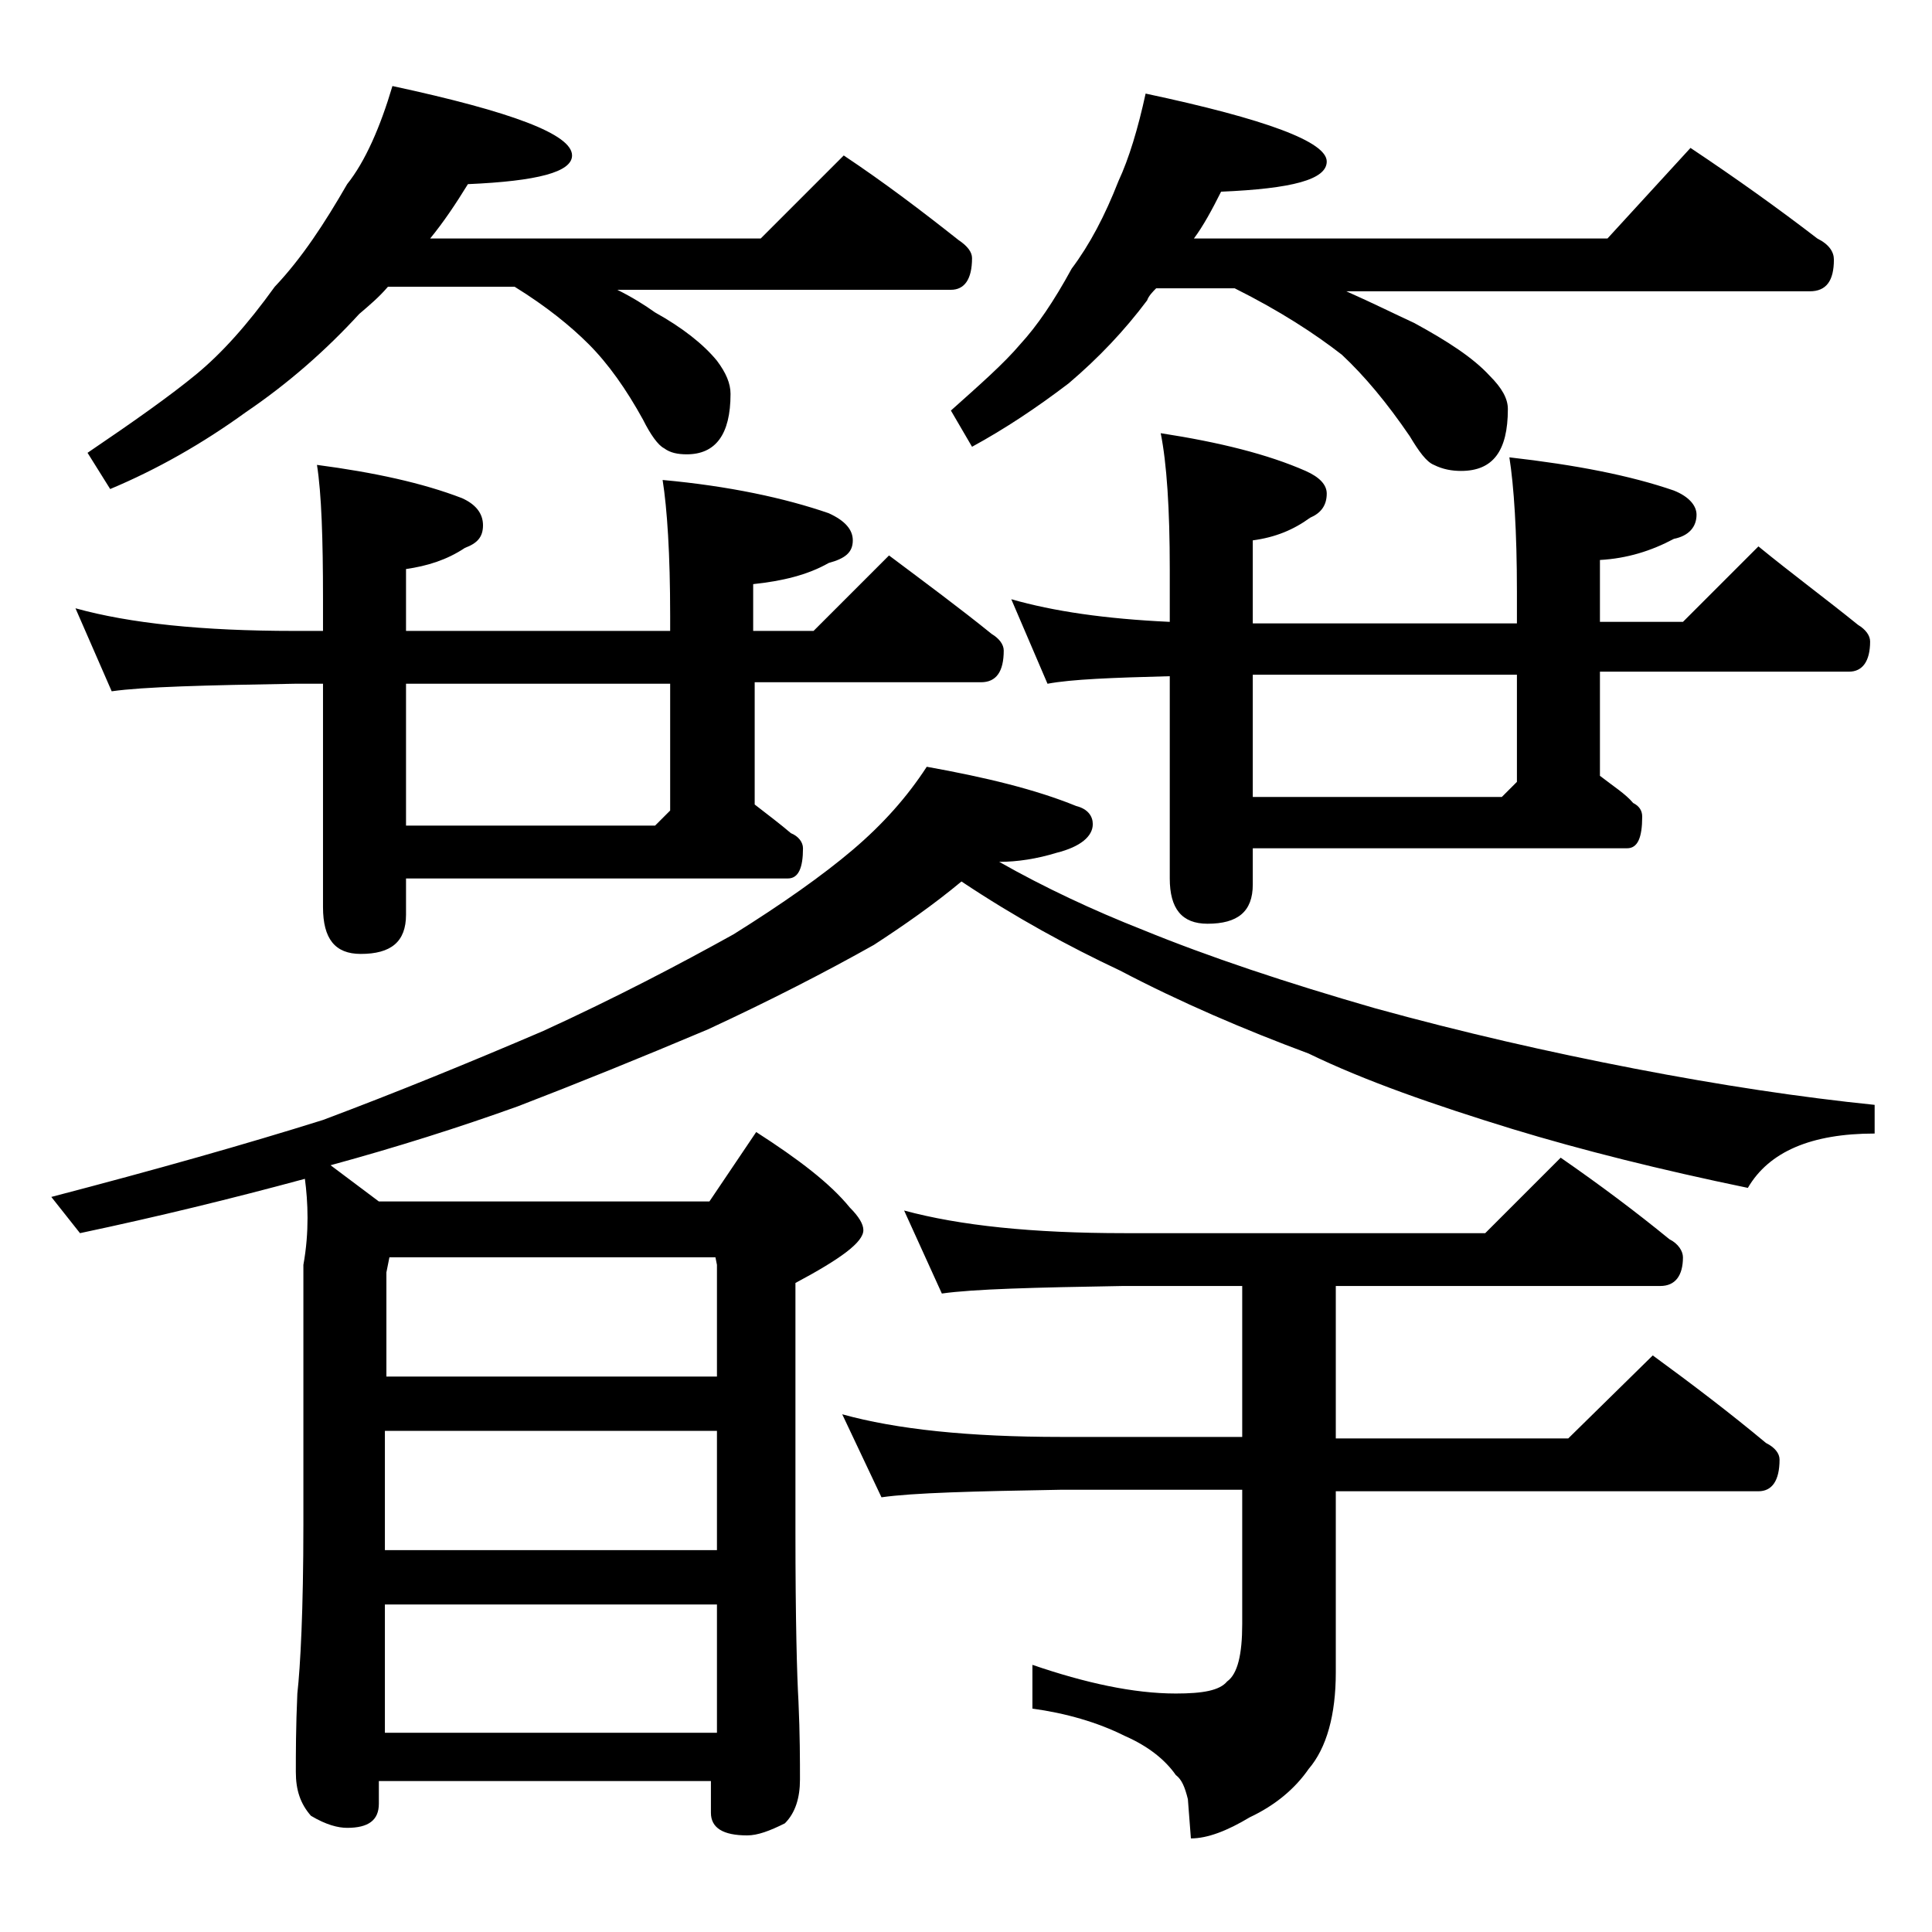
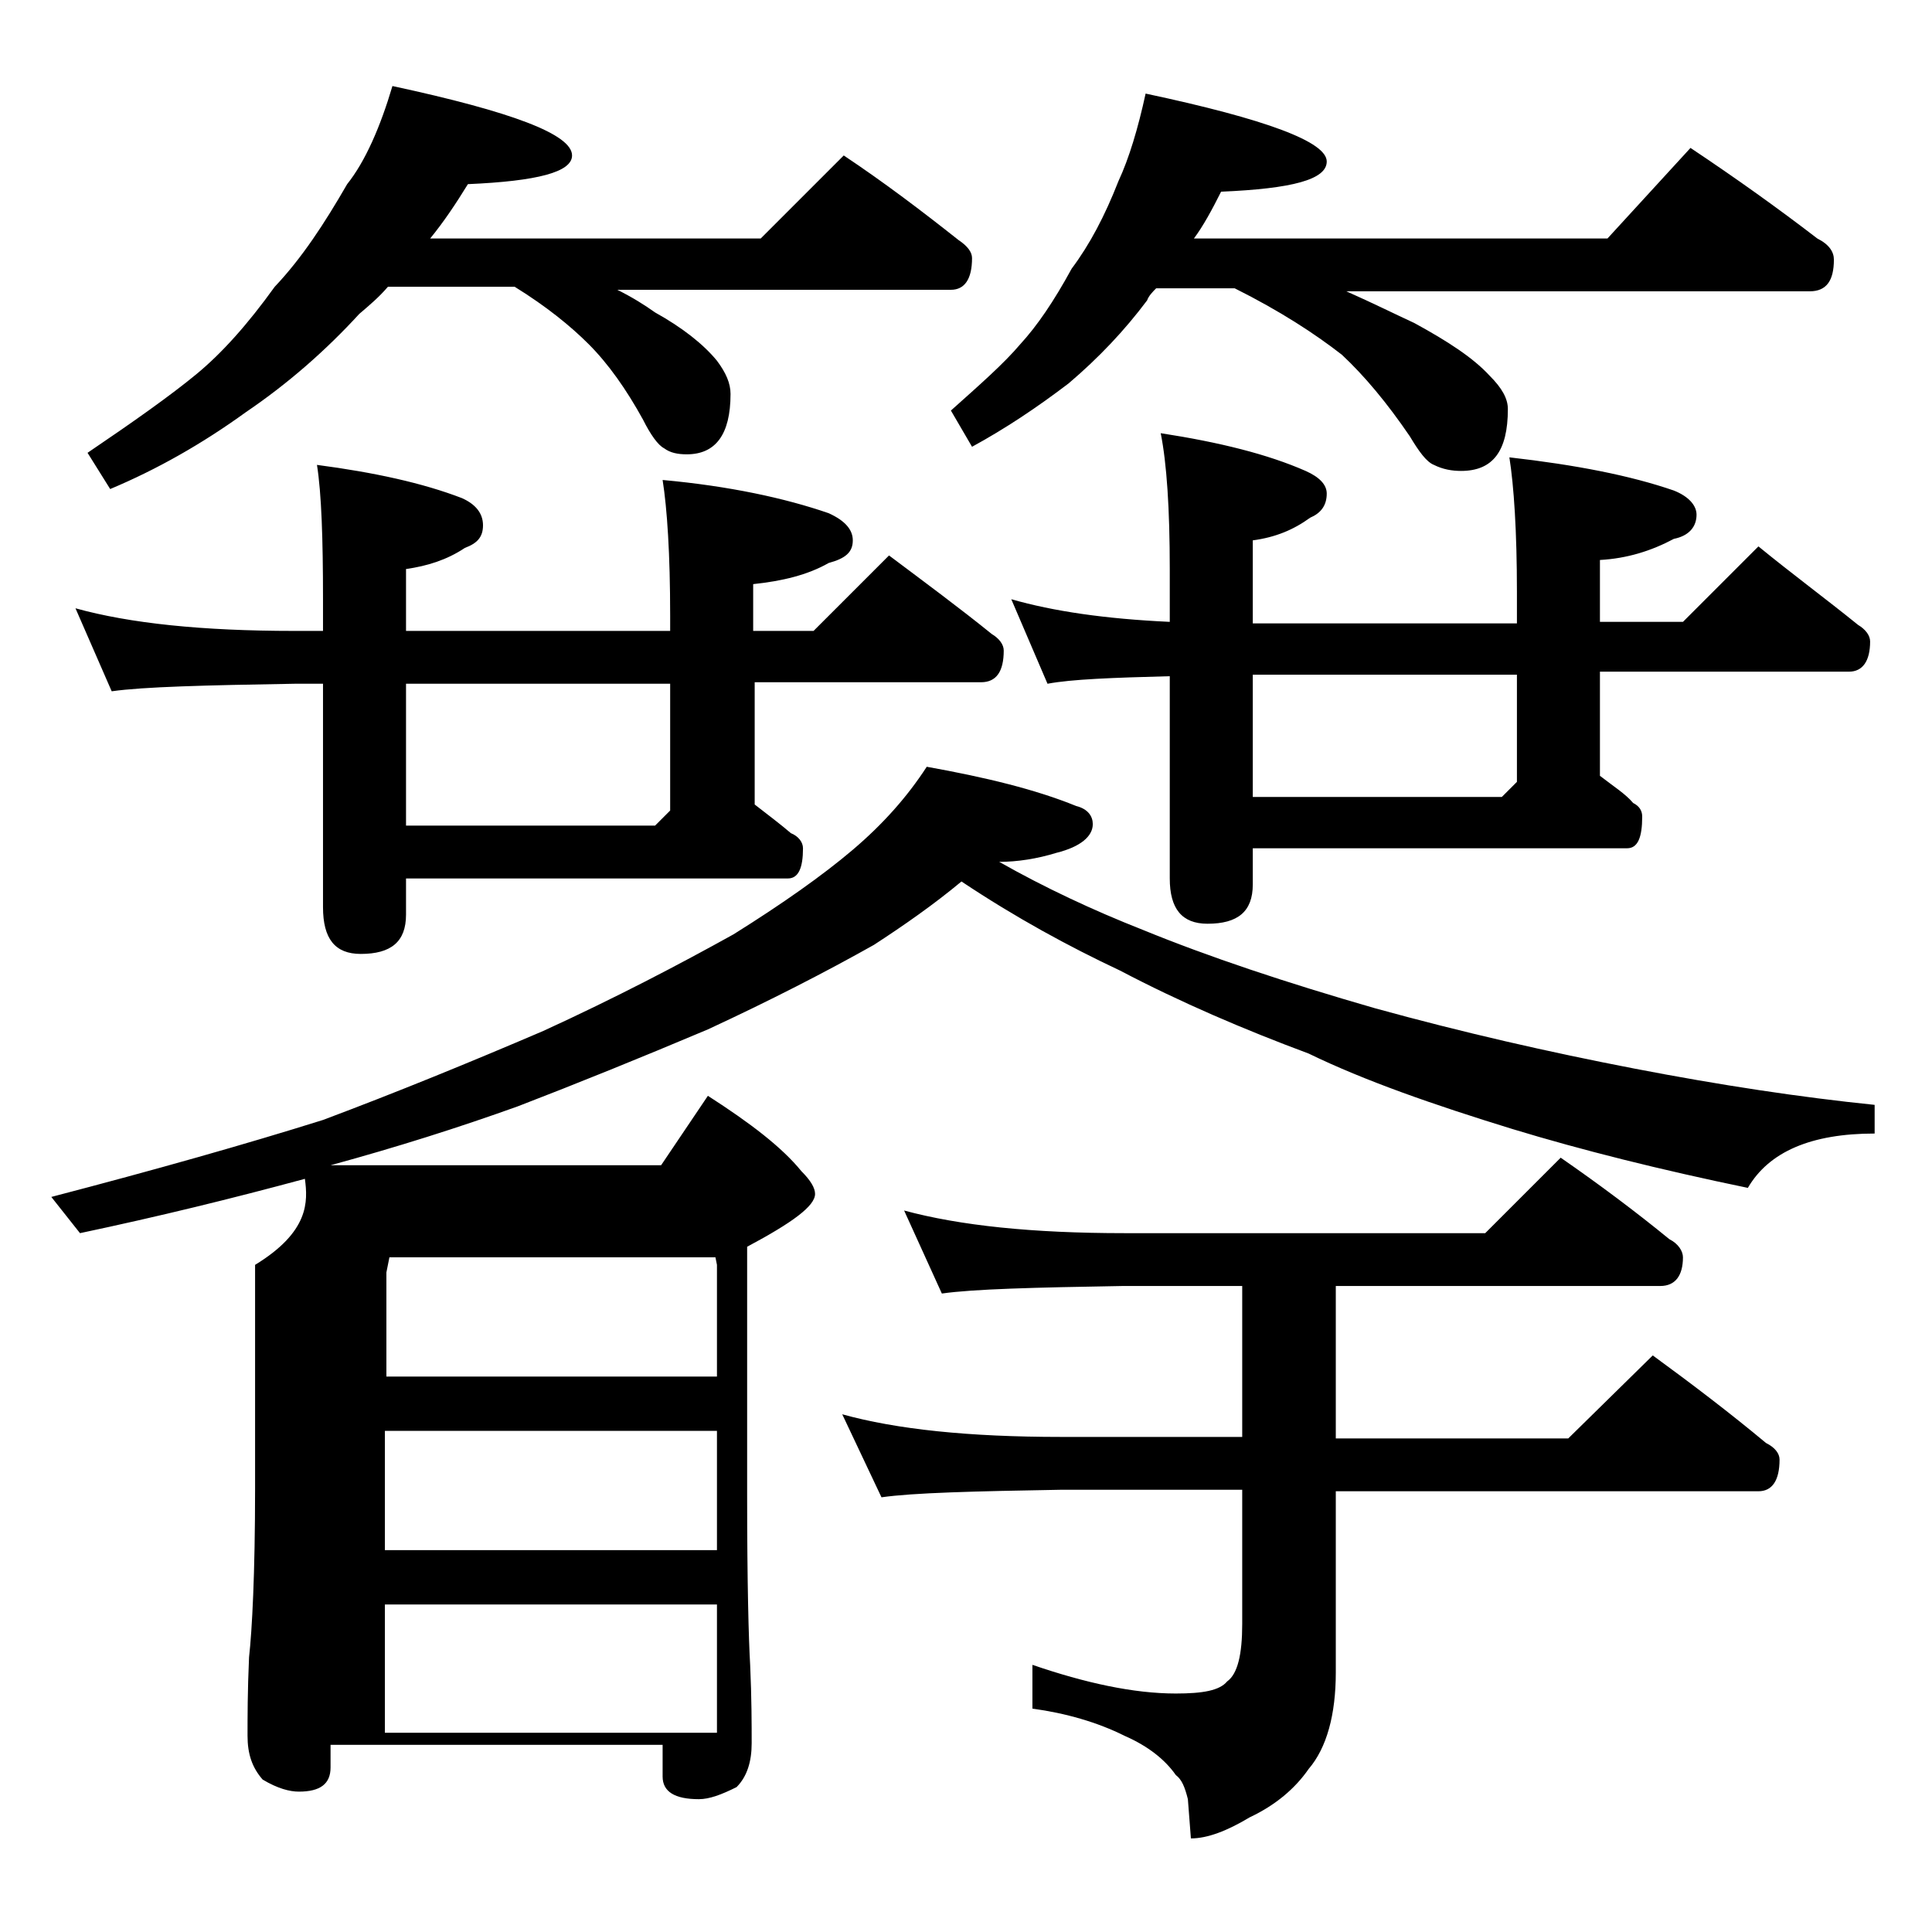
<svg xmlns="http://www.w3.org/2000/svg" version="1.1" id="Layer_1" x="0px" y="0px" viewBox="0 0 128 128" enable-background="new 0 0 128 128" xml:space="preserve">
-   <path d="M20.2,78.1c-4.8,1.3-9.7,2.5-14.9,3.6l-1.9-2.4c6.9-1.8,12.9-3.5,18-5.1c4.8-1.8,9.7-3.8,14.6-5.9c4.8-2.2,9-4.4,12.6-6.4  c3.2-2,5.9-3.9,7.9-5.6c2-1.7,3.6-3.5,4.9-5.5c3.9,0.7,7.2,1.5,9.9,2.6c0.8,0.2,1.1,0.7,1.1,1.2c0,0.8-0.8,1.5-2.4,1.9  c-1.3,0.4-2.6,0.6-3.8,0.6c3,1.7,6.2,3.2,9.5,4.5c4.4,1.8,9.5,3.5,15.4,5.2c5.8,1.6,11.5,2.9,17.2,4c5.7,1.1,11,1.9,15.9,2.4v1.9  c-4.2,0-7,1.2-8.4,3.6c-5.8-1.2-11-2.5-15.6-3.9c-5.2-1.6-9.8-3.2-13.5-5c-4.3-1.6-8.5-3.4-12.5-5.5c-3.4-1.6-6.9-3.5-10.5-5.9  c-1.8,1.5-3.8,2.9-5.8,4.2c-3.2,1.8-6.9,3.7-11,5.6c-4.5,1.9-8.7,3.6-12.6,5.1c-3.9,1.4-8,2.7-12.4,3.9l3.2,2.4h21.9l3.1-4.6  c2.8,1.8,4.9,3.4,6.2,5c0.6,0.6,0.9,1.1,0.9,1.5c0,0.8-1.5,1.9-4.5,3.5v16.5c0,5.8,0.1,9.5,0.2,11.2c0.1,2.2,0.1,4,0.1,5.2  s-0.3,2.2-1,2.9c-1,0.5-1.8,0.8-2.5,0.8c-1.6,0-2.4-0.5-2.4-1.5v-2.1h-22v1.5c0,1.1-0.7,1.6-2.1,1.6c-0.6,0-1.4-0.2-2.4-0.8  c-0.7-0.8-1-1.7-1-2.9c0-1.2,0-3,0.1-5.2c0.2-1.8,0.4-5.5,0.4-11.2V83.8C20.5,81.6,20.4,79.6,20.2,78.1z M5,40.3  c3.6,1,8.4,1.5,14.5,1.5h1.9v-2.1c0-4-0.1-7-0.4-8.9c3.8,0.5,7,1.2,9.6,2.2c0.9,0.4,1.4,1,1.4,1.8s-0.4,1.2-1.2,1.5  c-1.2,0.8-2.5,1.2-3.9,1.4v4.1h17.5v-1c0-4.1-0.2-7.1-0.5-9c4.4,0.4,8.1,1.2,11,2.2c1.1,0.5,1.6,1.1,1.6,1.8c0,0.8-0.5,1.2-1.6,1.5  c-1.4,0.8-3.1,1.2-5,1.4v3.1h4l5-5c2.4,1.8,4.7,3.5,6.8,5.2c0.5,0.3,0.8,0.7,0.8,1.1c0,1.4-0.5,2.1-1.5,2.1h-15v8.1  c0.9,0.7,1.7,1.3,2.4,1.9c0.5,0.2,0.8,0.6,0.8,1c0,1.3-0.3,2-1,2H26.9v2.4c0,1.8-1,2.6-3,2.6c-1.7,0-2.5-1-2.5-3.1V45.3h-1.9  c-5.9,0.1-10,0.2-12.1,0.5L5,40.3z M26,5.7c7.9,1.7,11.9,3.2,11.9,4.6c0,1.1-2.3,1.7-6.9,1.9c-0.8,1.3-1.6,2.5-2.5,3.6h21.9l5.5-5.5  c2.7,1.8,5.2,3.7,7.6,5.6c0.6,0.4,0.9,0.8,0.9,1.2c0,1.4-0.5,2.1-1.4,2.1H40.9c1,0.5,1.8,1,2.5,1.5c1.8,1,3.2,2.1,4.1,3.2  c0.6,0.8,0.9,1.5,0.9,2.2c0,2.7-1,4-2.9,4c-0.6,0-1.1-0.1-1.5-0.4c-0.4-0.2-0.9-0.9-1.4-1.9c-1.1-2-2.3-3.7-3.6-5  c-1.2-1.2-2.8-2.5-4.9-3.8h-8.4c-0.6,0.7-1.2,1.2-1.9,1.8c-2.2,2.4-4.7,4.6-7.5,6.5c-2.9,2.1-5.9,3.8-9,5.1l-1.5-2.4  c3.1-2.1,5.5-3.8,7.2-5.2c1.7-1.4,3.4-3.3,5.2-5.8c1.8-1.9,3.3-4.2,4.8-6.8C24.2,10.7,25.2,8.4,26,5.7z M25.5,91.2h22v-7.4l-0.1-0.5  H25.8l-0.2,1V91.2z M25.5,102.7h22v-7.9h-22V102.7z M25.5,114.8h22v-8.5h-22V114.8z M44.4,53.7v-8.4H26.9v9.4h16.5L44.4,53.7z   M59.9,80.2c3.7,1,8.5,1.5,14.6,1.5h23.9l5-5c2.6,1.8,5,3.6,7.2,5.4c0.6,0.3,0.9,0.8,0.9,1.2c0,1.2-0.5,1.9-1.5,1.9H88.5v10.1h15.4  l5.6-5.5c2.6,1.9,5.1,3.8,7.5,5.8c0.6,0.3,0.9,0.7,0.9,1.1c0,1.4-0.5,2.1-1.4,2.1h-28v12c0,2.8-0.6,5-1.8,6.4  c-0.9,1.3-2.2,2.4-3.9,3.2c-1.5,0.9-2.8,1.4-3.9,1.4l-0.2-2.6c-0.2-0.8-0.4-1.3-0.8-1.6c-0.7-1-1.8-1.9-3.4-2.6  c-1.8-0.9-3.9-1.5-6.1-1.8v-2.9c3.5,1.2,6.7,1.9,9.5,1.9c1.8,0,2.9-0.2,3.4-0.8c0.7-0.5,1-1.8,1-3.8v-8.9h-12  c-5.8,0.1-9.8,0.2-11.9,0.5l-2.6-5.5c3.6,1,8.4,1.5,14.5,1.5h12V85.2h-7.9c-5.9,0.1-9.9,0.2-12,0.5L59.9,80.2z M75.9,6.2  c8,1.7,12,3.2,12,4.5c0,1.2-2.3,1.8-7,2c-0.6,1.2-1.2,2.3-1.8,3.1h27.4l5.5-6c3,2,5.8,4,8.4,6c0.8,0.4,1.1,0.9,1.1,1.4  c0,1.4-0.5,2.1-1.6,2.1H89.2c1.8,0.8,3.2,1.5,4.5,2.1c2.2,1.2,3.9,2.3,5,3.5c0.8,0.8,1.2,1.5,1.2,2.2c0,2.8-1,4.1-3.1,4.1  c-0.6,0-1.2-0.1-1.8-0.4c-0.5-0.2-1-0.9-1.6-1.9c-1.5-2.2-3-4-4.5-5.4c-1.8-1.4-4.1-2.9-7.1-4.4h-5.2c-0.2,0.2-0.5,0.5-0.6,0.8  c-1.5,2-3.2,3.8-5.2,5.5c-2.1,1.6-4.2,3-6.4,4.2L63,27.2c1.9-1.7,3.5-3.1,4.6-4.4c1.1-1.2,2.2-2.8,3.4-5c1.2-1.6,2.2-3.5,3.1-5.8  C74.8,10.5,75.4,8.5,75.9,6.2z M76.9,28.7c3.9,0.6,7.1,1.4,9.6,2.5c0.9,0.4,1.4,0.9,1.4,1.5c0,0.8-0.4,1.3-1.1,1.6  c-1.1,0.8-2.3,1.3-3.8,1.5v5.5h17.5v-2.1c0-4-0.2-7-0.5-8.9c4.4,0.5,8,1.2,10.9,2.2c1,0.4,1.5,1,1.5,1.6c0,0.8-0.5,1.4-1.5,1.6  c-1.5,0.8-3.1,1.3-4.9,1.4v4.1h5.5l5-5c2.2,1.8,4.5,3.5,6.6,5.2c0.5,0.3,0.8,0.7,0.8,1.1c0,1.3-0.5,2-1.4,2H106v6.9  c0.9,0.7,1.7,1.2,2.2,1.8c0.4,0.2,0.6,0.5,0.6,0.9c0,1.4-0.3,2.1-1,2.1H83v2.4c0,1.8-1,2.6-3,2.6c-1.7,0-2.5-1-2.5-3V44.8  c-3.8,0.1-6.5,0.2-8.1,0.5L67,39.7c2.8,0.8,6.2,1.3,10.5,1.5v-3.5C77.5,33.7,77.3,30.7,76.9,28.7z M100.5,44.7H83v8.1h16.5l1-1V44.7  z" />
+   <path d="M20.2,78.1c-4.8,1.3-9.7,2.5-14.9,3.6l-1.9-2.4c6.9-1.8,12.9-3.5,18-5.1c4.8-1.8,9.7-3.8,14.6-5.9c4.8-2.2,9-4.4,12.6-6.4  c3.2-2,5.9-3.9,7.9-5.6c2-1.7,3.6-3.5,4.9-5.5c3.9,0.7,7.2,1.5,9.9,2.6c0.8,0.2,1.1,0.7,1.1,1.2c0,0.8-0.8,1.5-2.4,1.9  c-1.3,0.4-2.6,0.6-3.8,0.6c3,1.7,6.2,3.2,9.5,4.5c4.4,1.8,9.5,3.5,15.4,5.2c5.8,1.6,11.5,2.9,17.2,4c5.7,1.1,11,1.9,15.9,2.4v1.9  c-4.2,0-7,1.2-8.4,3.6c-5.8-1.2-11-2.5-15.6-3.9c-5.2-1.6-9.8-3.2-13.5-5c-4.3-1.6-8.5-3.4-12.5-5.5c-3.4-1.6-6.9-3.5-10.5-5.9  c-1.8,1.5-3.8,2.9-5.8,4.2c-3.2,1.8-6.9,3.7-11,5.6c-4.5,1.9-8.7,3.6-12.6,5.1c-3.9,1.4-8,2.7-12.4,3.9h21.9l3.1-4.6  c2.8,1.8,4.9,3.4,6.2,5c0.6,0.6,0.9,1.1,0.9,1.5c0,0.8-1.5,1.9-4.5,3.5v16.5c0,5.8,0.1,9.5,0.2,11.2c0.1,2.2,0.1,4,0.1,5.2  s-0.3,2.2-1,2.9c-1,0.5-1.8,0.8-2.5,0.8c-1.6,0-2.4-0.5-2.4-1.5v-2.1h-22v1.5c0,1.1-0.7,1.6-2.1,1.6c-0.6,0-1.4-0.2-2.4-0.8  c-0.7-0.8-1-1.7-1-2.9c0-1.2,0-3,0.1-5.2c0.2-1.8,0.4-5.5,0.4-11.2V83.8C20.5,81.6,20.4,79.6,20.2,78.1z M5,40.3  c3.6,1,8.4,1.5,14.5,1.5h1.9v-2.1c0-4-0.1-7-0.4-8.9c3.8,0.5,7,1.2,9.6,2.2c0.9,0.4,1.4,1,1.4,1.8s-0.4,1.2-1.2,1.5  c-1.2,0.8-2.5,1.2-3.9,1.4v4.1h17.5v-1c0-4.1-0.2-7.1-0.5-9c4.4,0.4,8.1,1.2,11,2.2c1.1,0.5,1.6,1.1,1.6,1.8c0,0.8-0.5,1.2-1.6,1.5  c-1.4,0.8-3.1,1.2-5,1.4v3.1h4l5-5c2.4,1.8,4.7,3.5,6.8,5.2c0.5,0.3,0.8,0.7,0.8,1.1c0,1.4-0.5,2.1-1.5,2.1h-15v8.1  c0.9,0.7,1.7,1.3,2.4,1.9c0.5,0.2,0.8,0.6,0.8,1c0,1.3-0.3,2-1,2H26.9v2.4c0,1.8-1,2.6-3,2.6c-1.7,0-2.5-1-2.5-3.1V45.3h-1.9  c-5.9,0.1-10,0.2-12.1,0.5L5,40.3z M26,5.7c7.9,1.7,11.9,3.2,11.9,4.6c0,1.1-2.3,1.7-6.9,1.9c-0.8,1.3-1.6,2.5-2.5,3.6h21.9l5.5-5.5  c2.7,1.8,5.2,3.7,7.6,5.6c0.6,0.4,0.9,0.8,0.9,1.2c0,1.4-0.5,2.1-1.4,2.1H40.9c1,0.5,1.8,1,2.5,1.5c1.8,1,3.2,2.1,4.1,3.2  c0.6,0.8,0.9,1.5,0.9,2.2c0,2.7-1,4-2.9,4c-0.6,0-1.1-0.1-1.5-0.4c-0.4-0.2-0.9-0.9-1.4-1.9c-1.1-2-2.3-3.7-3.6-5  c-1.2-1.2-2.8-2.5-4.9-3.8h-8.4c-0.6,0.7-1.2,1.2-1.9,1.8c-2.2,2.4-4.7,4.6-7.5,6.5c-2.9,2.1-5.9,3.8-9,5.1l-1.5-2.4  c3.1-2.1,5.5-3.8,7.2-5.2c1.7-1.4,3.4-3.3,5.2-5.8c1.8-1.9,3.3-4.2,4.8-6.8C24.2,10.7,25.2,8.4,26,5.7z M25.5,91.2h22v-7.4l-0.1-0.5  H25.8l-0.2,1V91.2z M25.5,102.7h22v-7.9h-22V102.7z M25.5,114.8h22v-8.5h-22V114.8z M44.4,53.7v-8.4H26.9v9.4h16.5L44.4,53.7z   M59.9,80.2c3.7,1,8.5,1.5,14.6,1.5h23.9l5-5c2.6,1.8,5,3.6,7.2,5.4c0.6,0.3,0.9,0.8,0.9,1.2c0,1.2-0.5,1.9-1.5,1.9H88.5v10.1h15.4  l5.6-5.5c2.6,1.9,5.1,3.8,7.5,5.8c0.6,0.3,0.9,0.7,0.9,1.1c0,1.4-0.5,2.1-1.4,2.1h-28v12c0,2.8-0.6,5-1.8,6.4  c-0.9,1.3-2.2,2.4-3.9,3.2c-1.5,0.9-2.8,1.4-3.9,1.4l-0.2-2.6c-0.2-0.8-0.4-1.3-0.8-1.6c-0.7-1-1.8-1.9-3.4-2.6  c-1.8-0.9-3.9-1.5-6.1-1.8v-2.9c3.5,1.2,6.7,1.9,9.5,1.9c1.8,0,2.9-0.2,3.4-0.8c0.7-0.5,1-1.8,1-3.8v-8.9h-12  c-5.8,0.1-9.8,0.2-11.9,0.5l-2.6-5.5c3.6,1,8.4,1.5,14.5,1.5h12V85.2h-7.9c-5.9,0.1-9.9,0.2-12,0.5L59.9,80.2z M75.9,6.2  c8,1.7,12,3.2,12,4.5c0,1.2-2.3,1.8-7,2c-0.6,1.2-1.2,2.3-1.8,3.1h27.4l5.5-6c3,2,5.8,4,8.4,6c0.8,0.4,1.1,0.9,1.1,1.4  c0,1.4-0.5,2.1-1.6,2.1H89.2c1.8,0.8,3.2,1.5,4.5,2.1c2.2,1.2,3.9,2.3,5,3.5c0.8,0.8,1.2,1.5,1.2,2.2c0,2.8-1,4.1-3.1,4.1  c-0.6,0-1.2-0.1-1.8-0.4c-0.5-0.2-1-0.9-1.6-1.9c-1.5-2.2-3-4-4.5-5.4c-1.8-1.4-4.1-2.9-7.1-4.4h-5.2c-0.2,0.2-0.5,0.5-0.6,0.8  c-1.5,2-3.2,3.8-5.2,5.5c-2.1,1.6-4.2,3-6.4,4.2L63,27.2c1.9-1.7,3.5-3.1,4.6-4.4c1.1-1.2,2.2-2.8,3.4-5c1.2-1.6,2.2-3.5,3.1-5.8  C74.8,10.5,75.4,8.5,75.9,6.2z M76.9,28.7c3.9,0.6,7.1,1.4,9.6,2.5c0.9,0.4,1.4,0.9,1.4,1.5c0,0.8-0.4,1.3-1.1,1.6  c-1.1,0.8-2.3,1.3-3.8,1.5v5.5h17.5v-2.1c0-4-0.2-7-0.5-8.9c4.4,0.5,8,1.2,10.9,2.2c1,0.4,1.5,1,1.5,1.6c0,0.8-0.5,1.4-1.5,1.6  c-1.5,0.8-3.1,1.3-4.9,1.4v4.1h5.5l5-5c2.2,1.8,4.5,3.5,6.6,5.2c0.5,0.3,0.8,0.7,0.8,1.1c0,1.3-0.5,2-1.4,2H106v6.9  c0.9,0.7,1.7,1.2,2.2,1.8c0.4,0.2,0.6,0.5,0.6,0.9c0,1.4-0.3,2.1-1,2.1H83v2.4c0,1.8-1,2.6-3,2.6c-1.7,0-2.5-1-2.5-3V44.8  c-3.8,0.1-6.5,0.2-8.1,0.5L67,39.7c2.8,0.8,6.2,1.3,10.5,1.5v-3.5C77.5,33.7,77.3,30.7,76.9,28.7z M100.5,44.7H83v8.1h16.5l1-1V44.7  z" />
</svg>